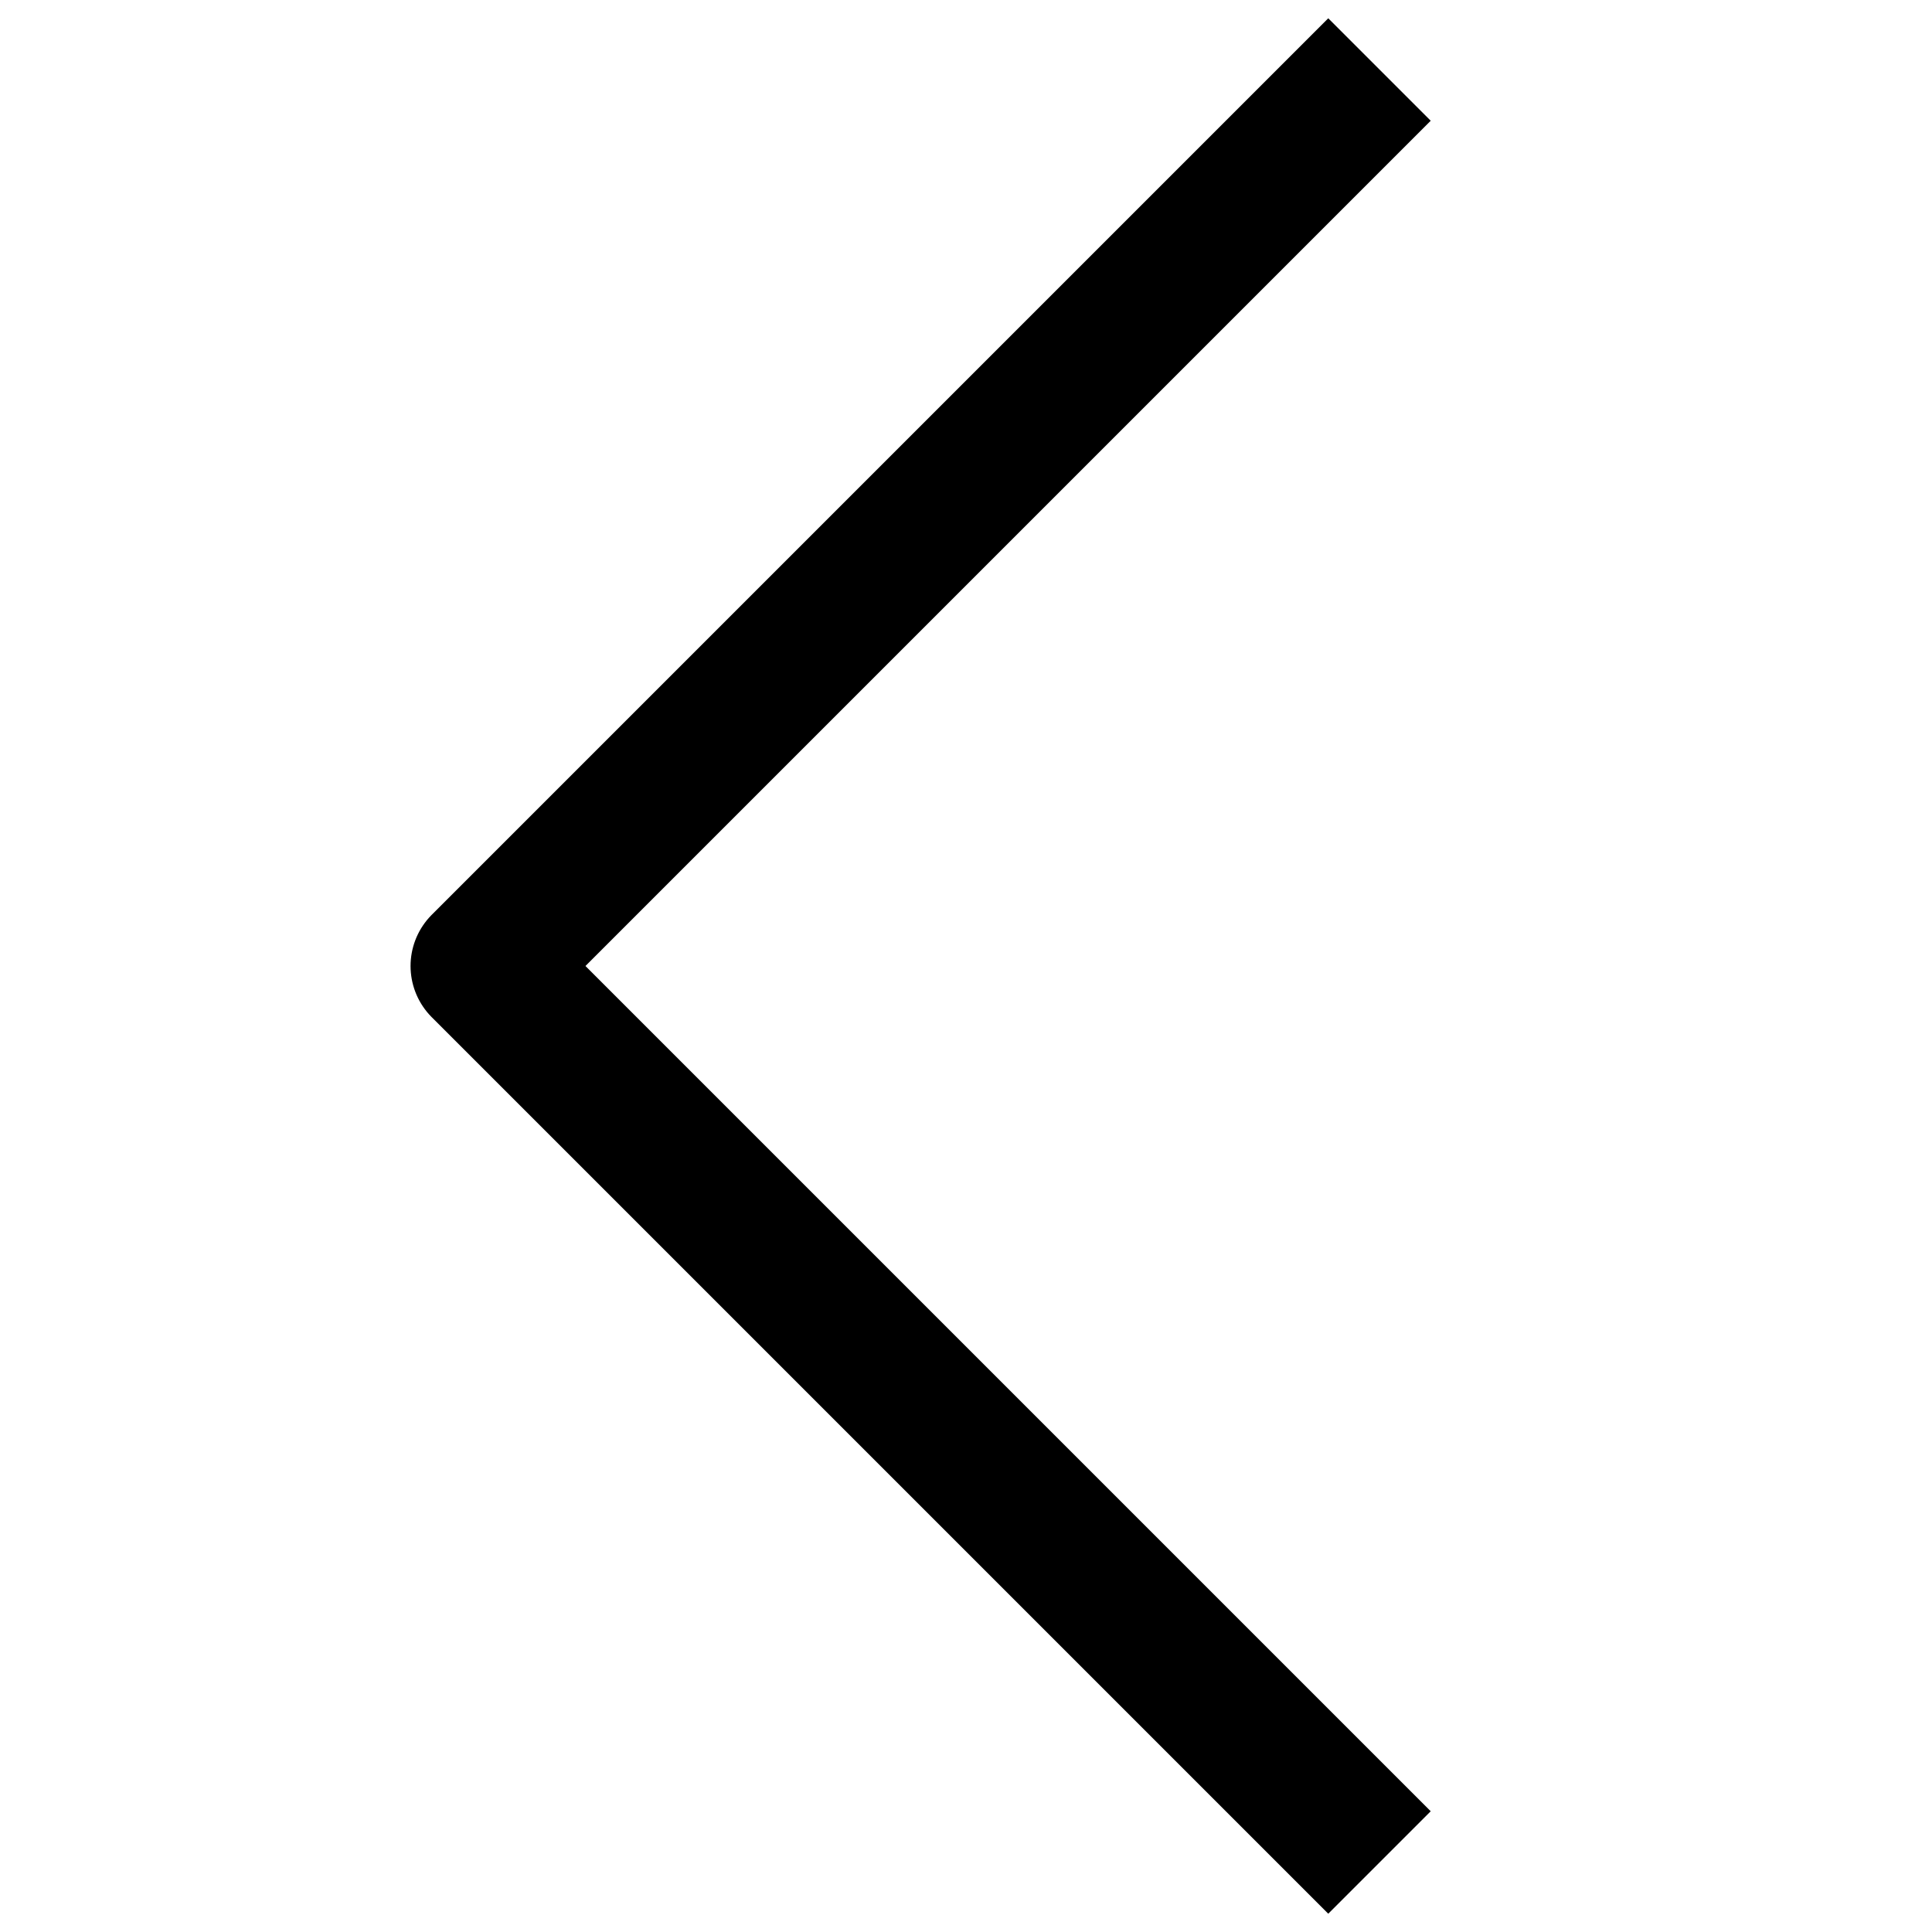
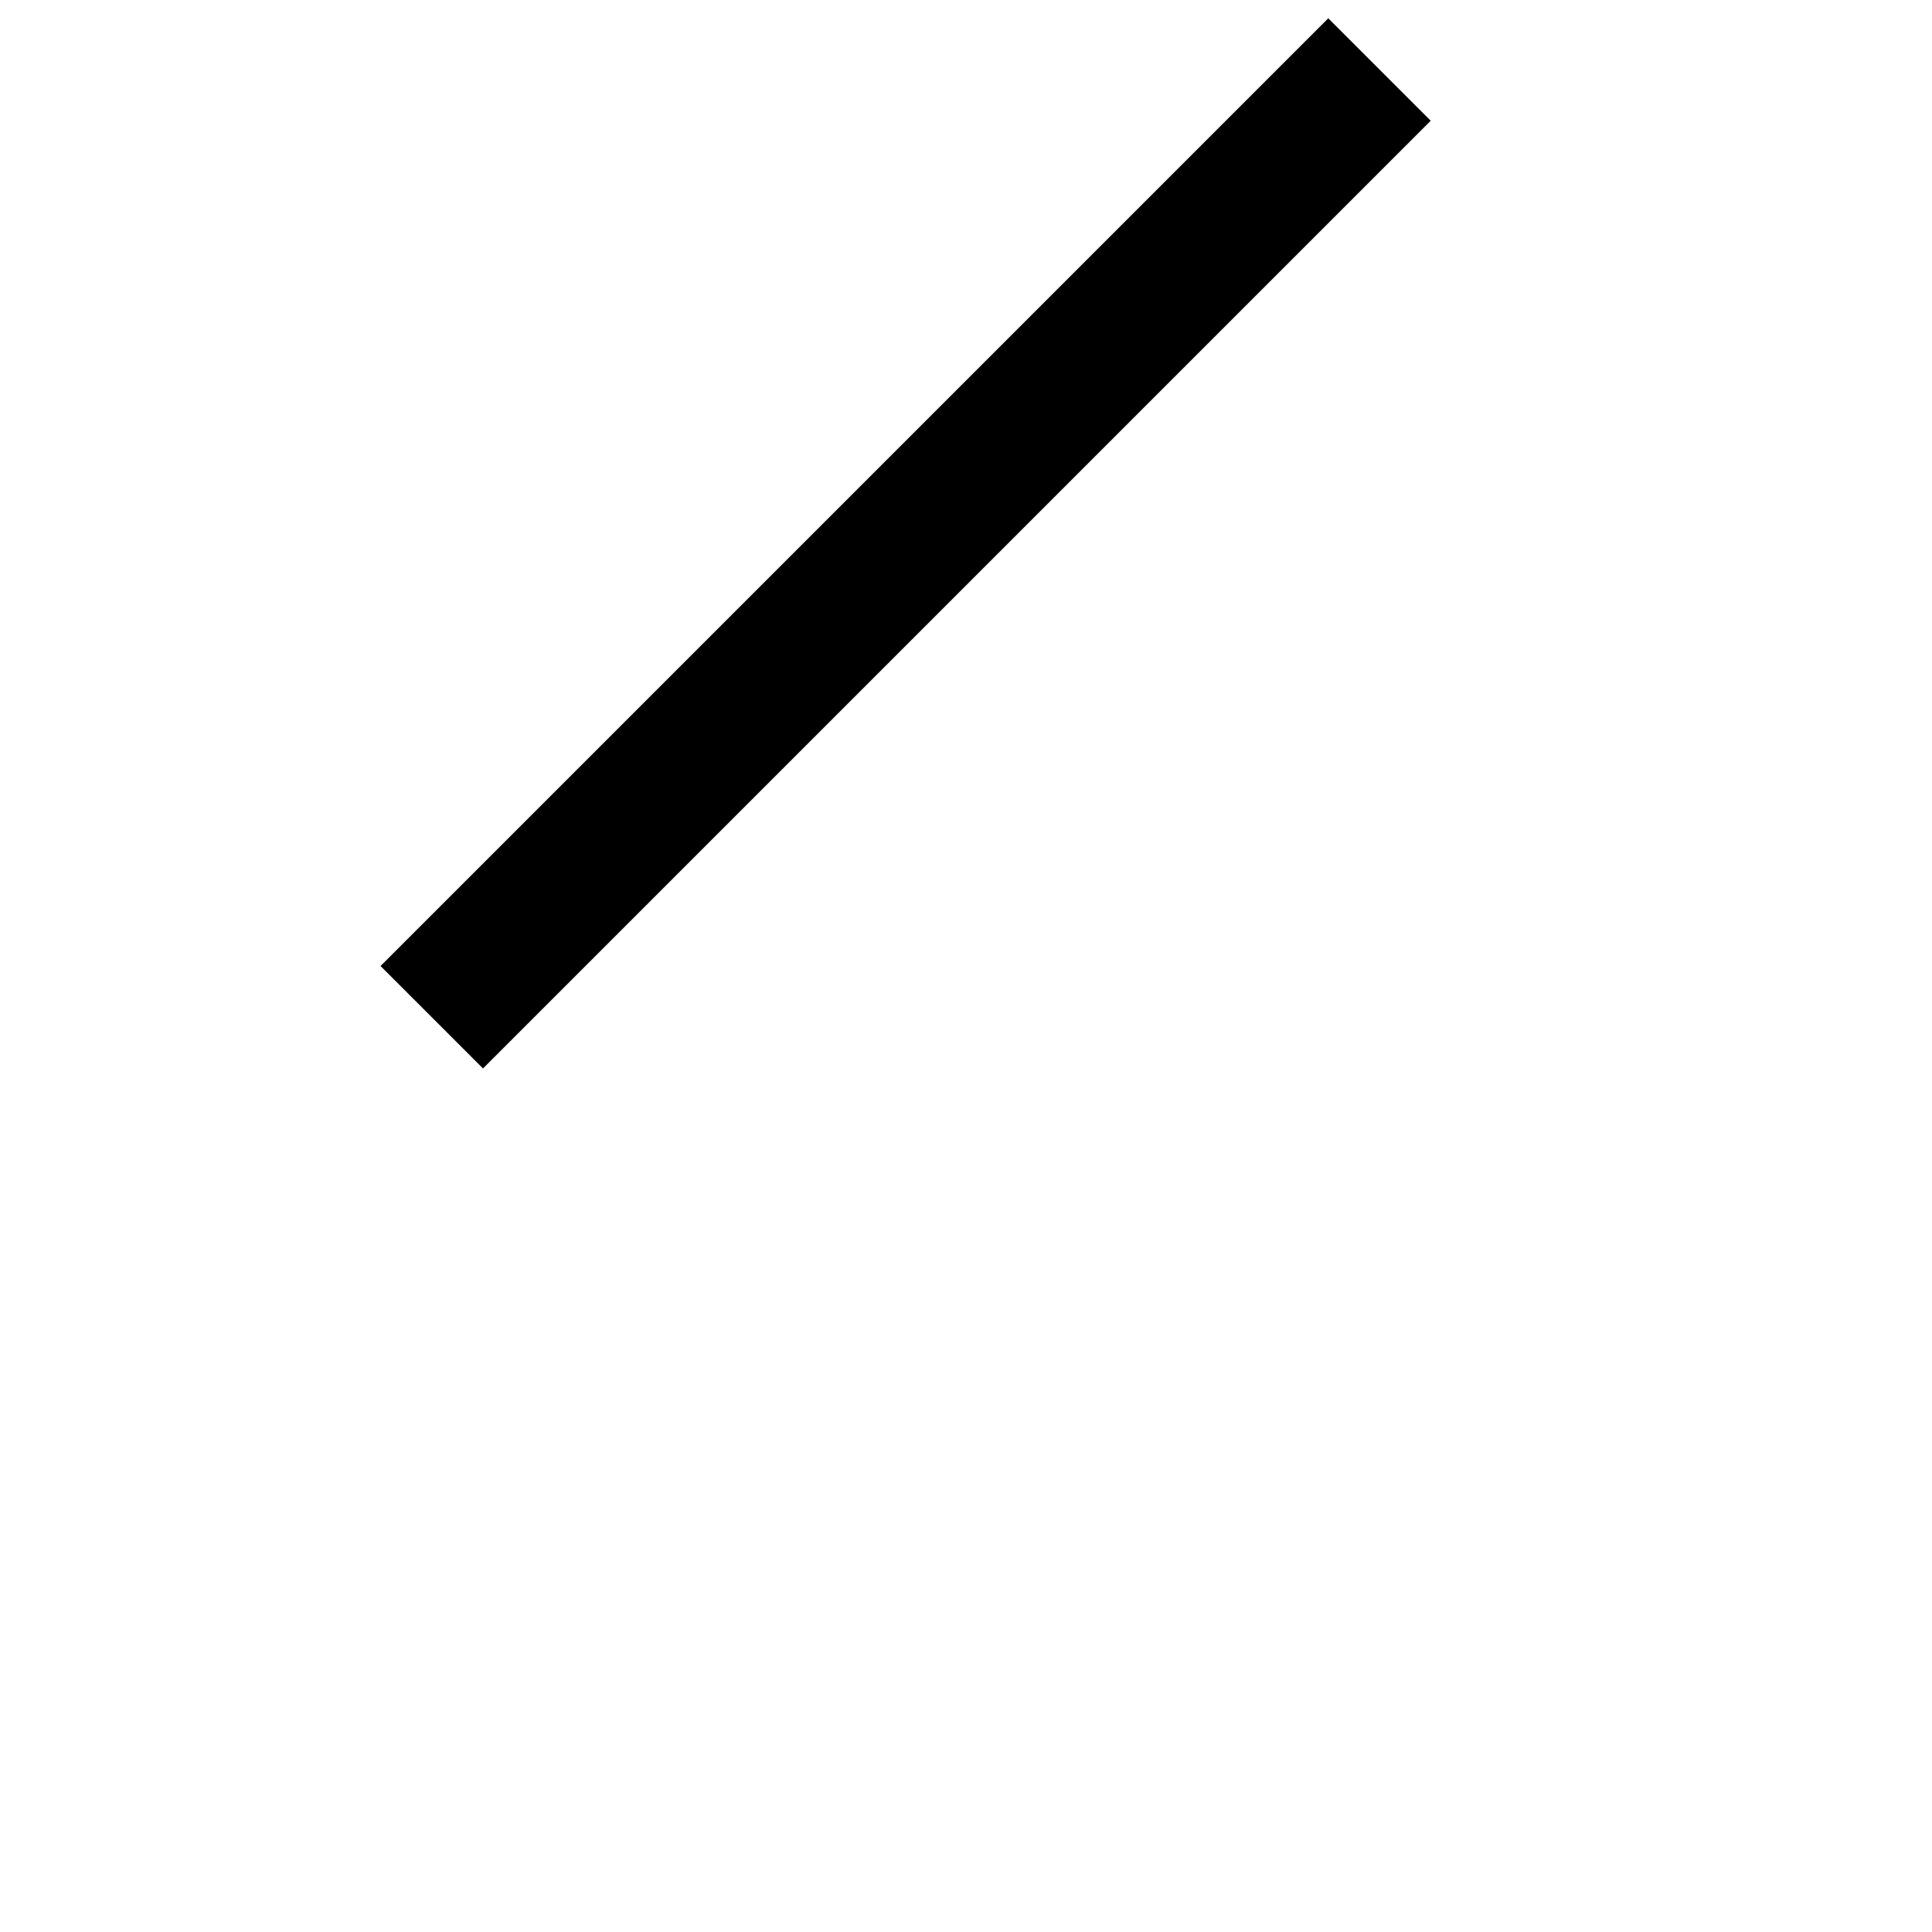
<svg xmlns="http://www.w3.org/2000/svg" width="16" height="16" viewBox="0 0 16 16" fill="none">
-   <path d="M11 1L4 8L11 15" stroke="black" stroke-width="1.2" stroke-linecap="square" stroke-linejoin="round" />
+   <path d="M11 1L4 8" stroke="black" stroke-width="1.2" stroke-linecap="square" stroke-linejoin="round" />
</svg>